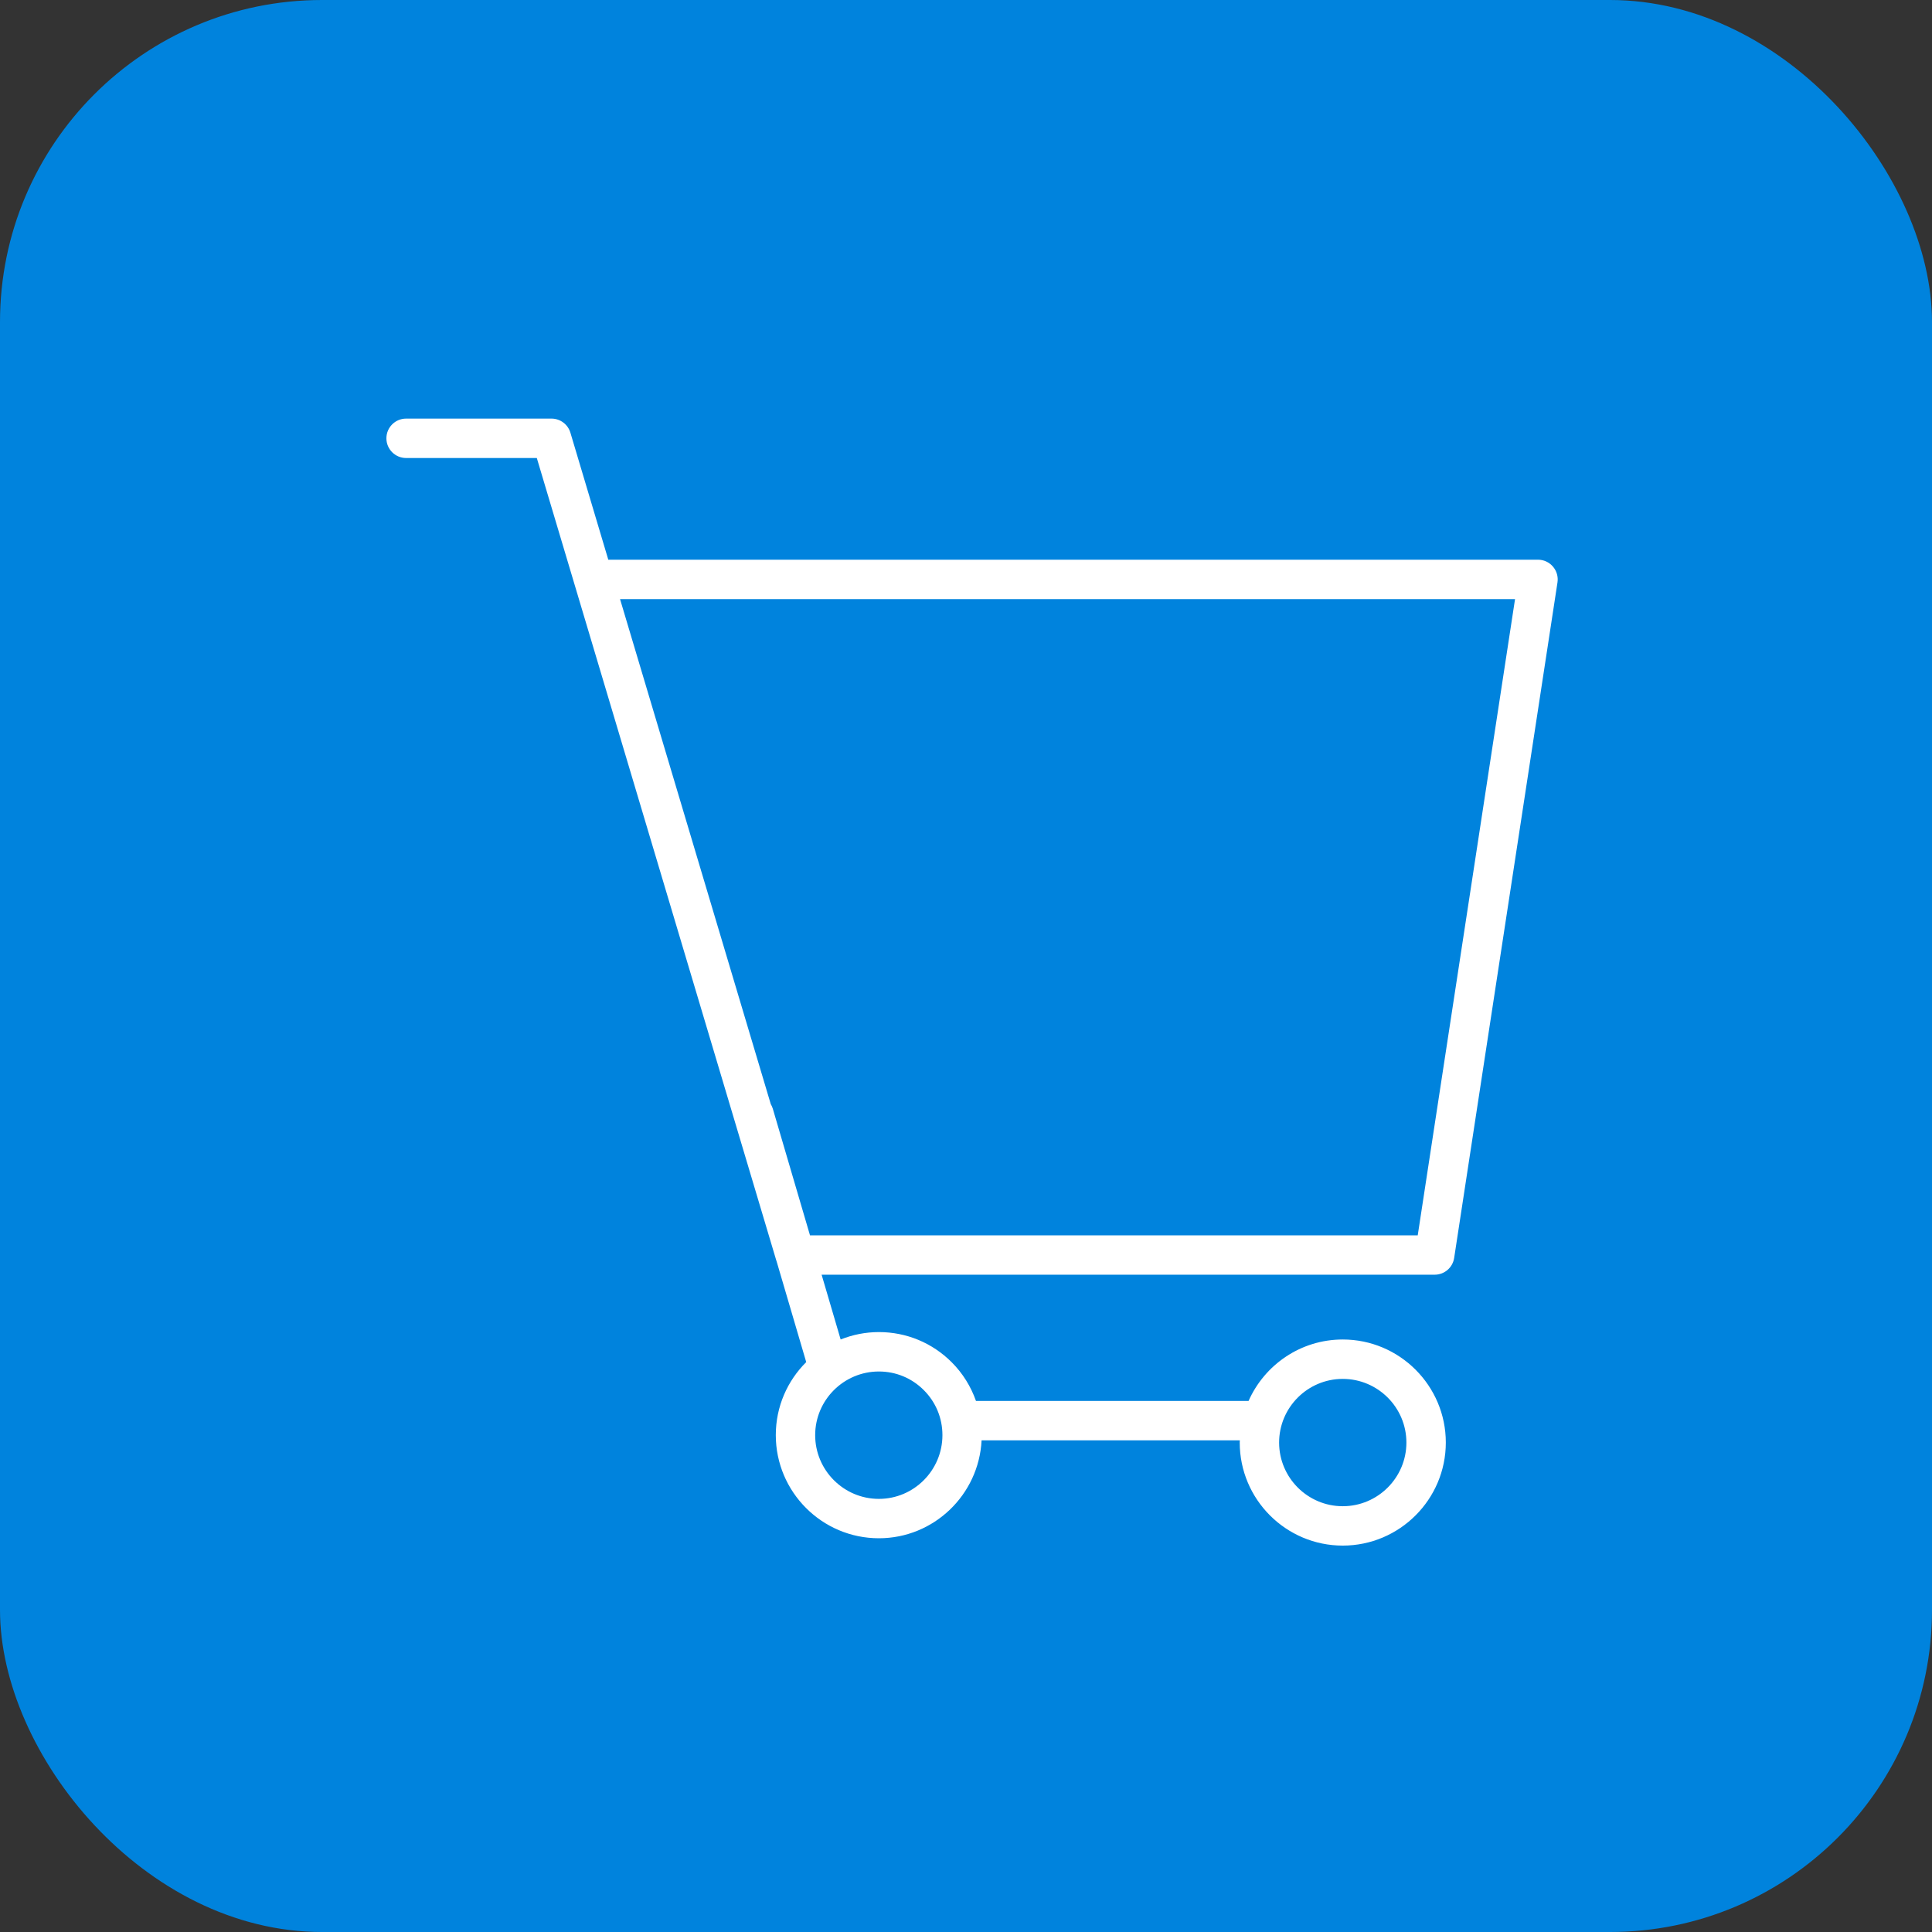
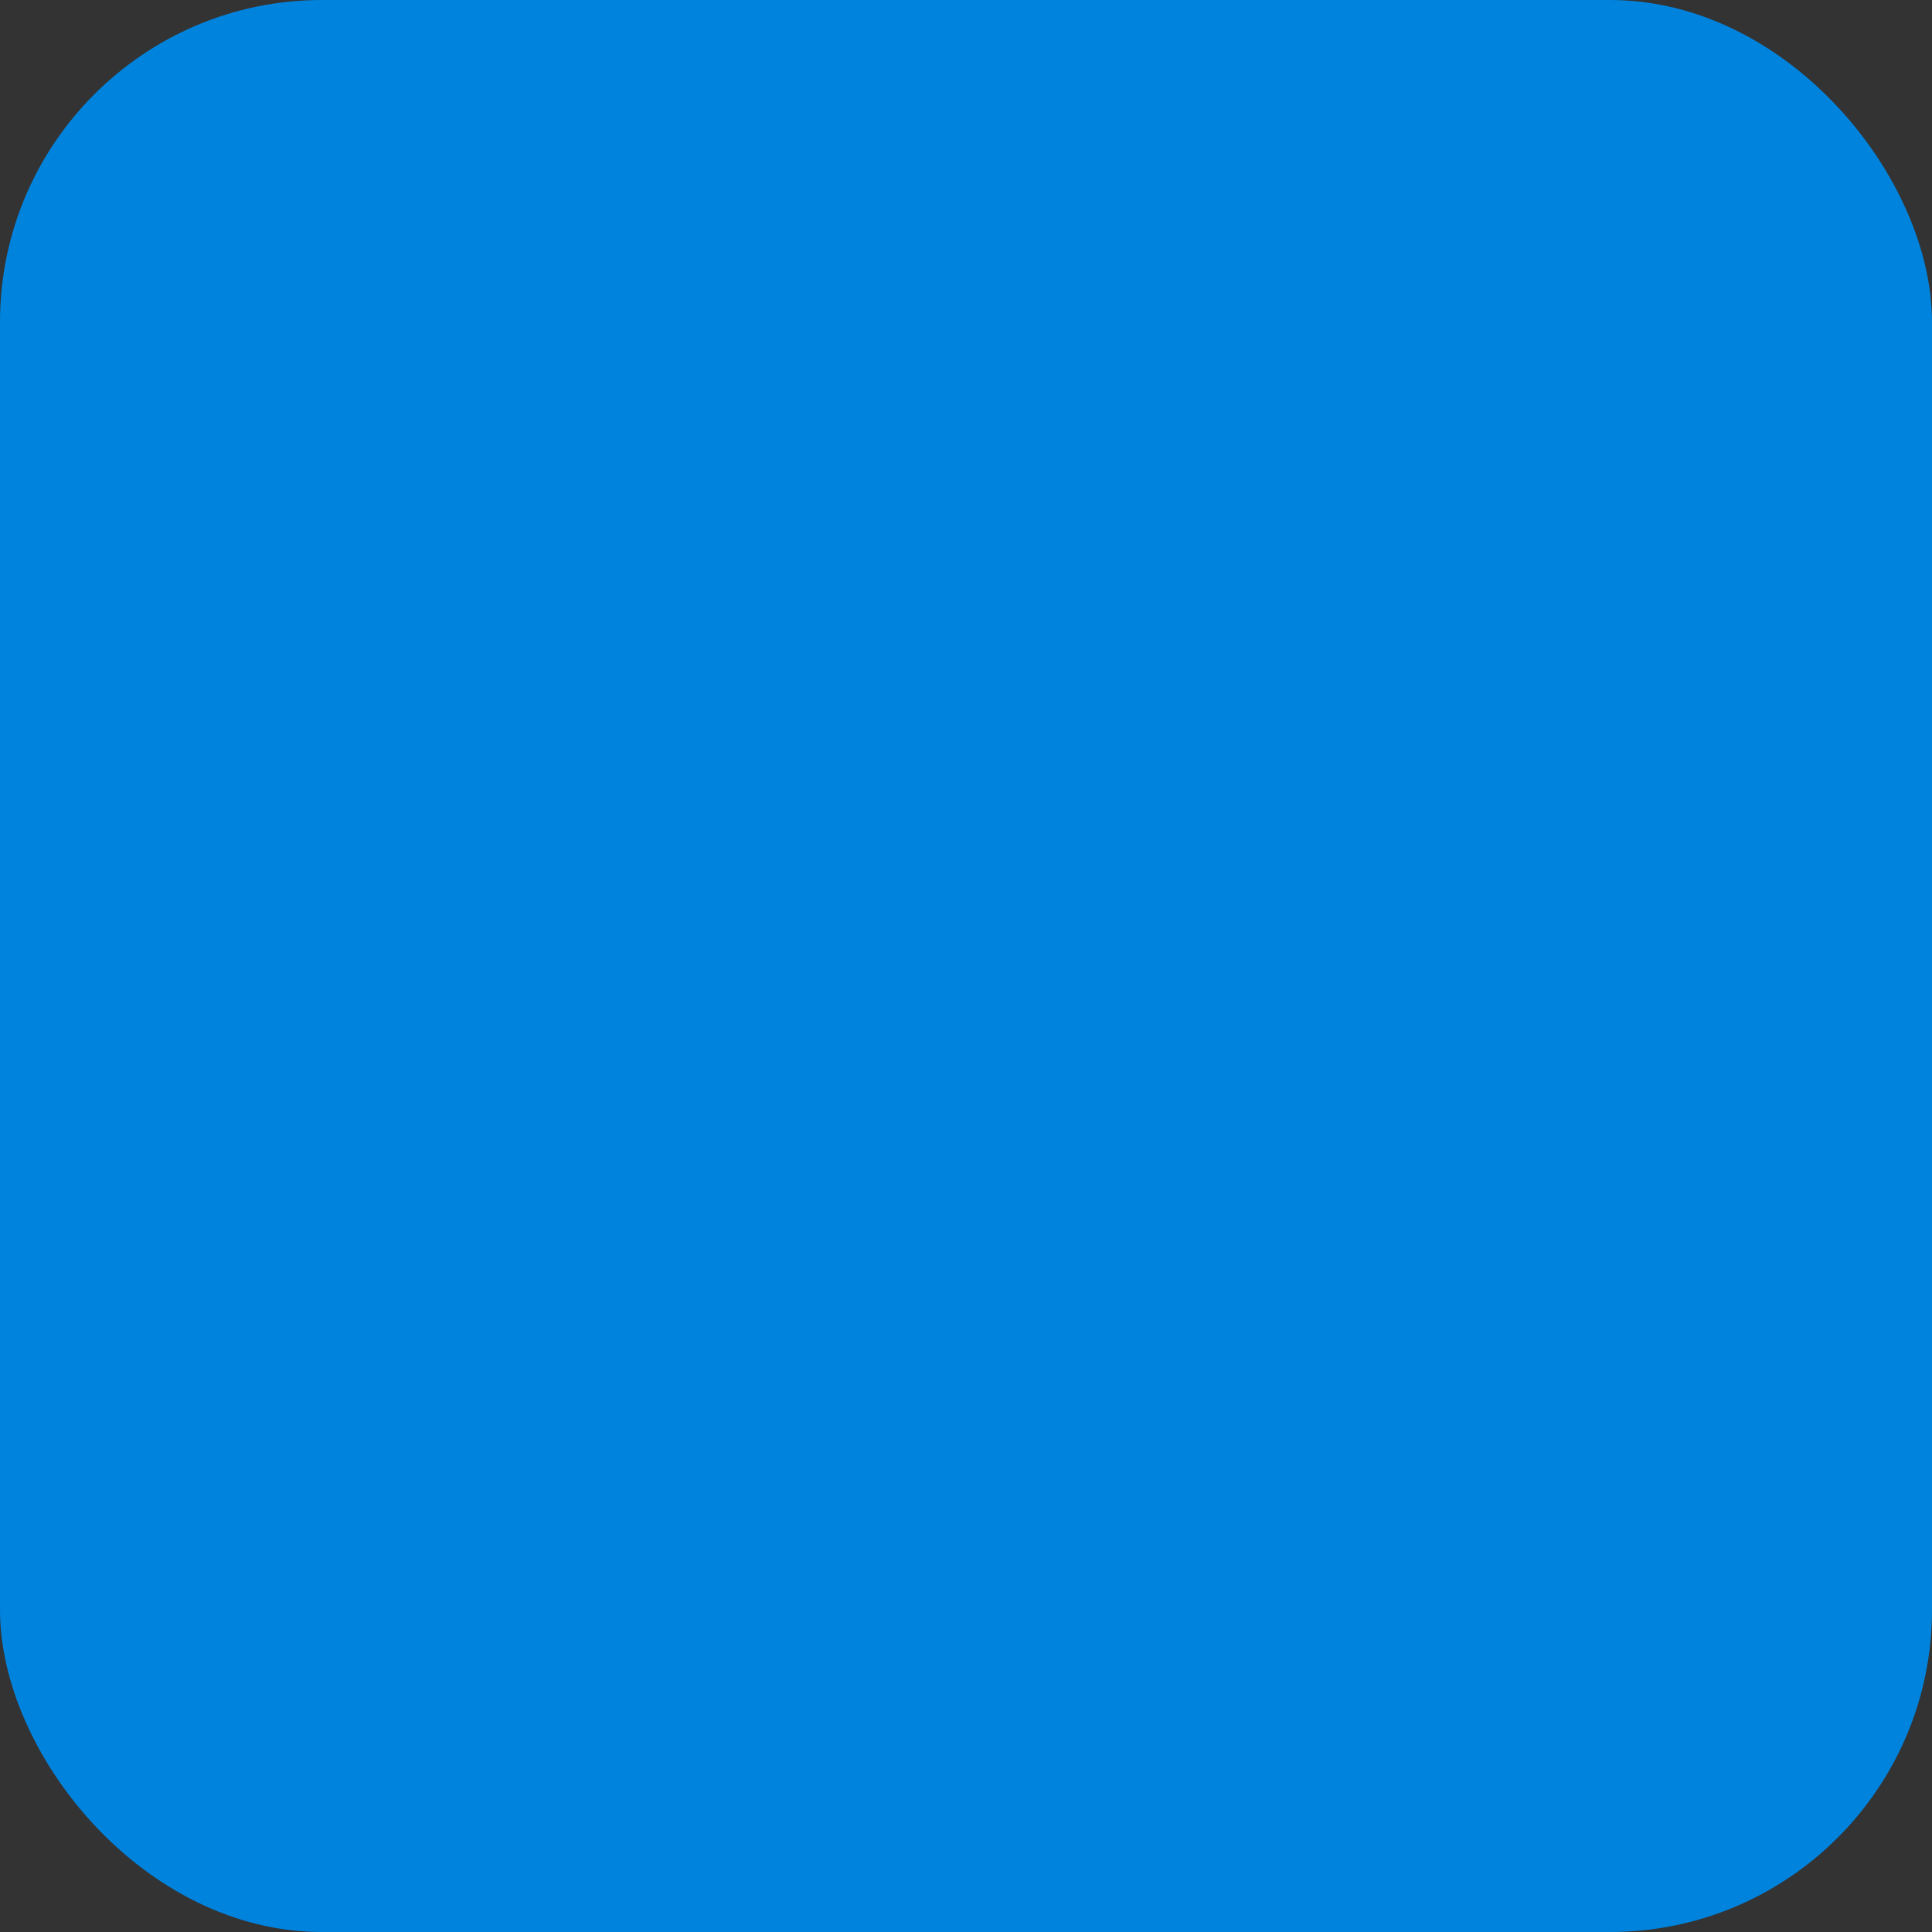
<svg xmlns="http://www.w3.org/2000/svg" width="60" height="60" viewBox="0 0 60 60" fill="none">
  <rect x="0" y="0" width="60" height="60" fill="#333333" stroke="none" />
  <rect width="60" height="60" rx="10" fill="#0083DD" />
-   <path d="M48.228 17.596C48.112 17.46 47.943 17.382 47.764 17.382H18.891L17.714 13.437C17.636 13.178 17.398 13 17.127 13H12.612C12.274 13 12 13.274 12 13.612C12 13.95 12.274 14.224 12.612 14.224H16.671L24.11 39.15C24.11 39.153 24.113 39.156 24.114 39.158L25.038 42.301C24.454 42.881 24.093 43.683 24.093 44.568C24.093 46.334 25.529 47.772 27.294 47.772C29.003 47.772 30.398 46.422 30.484 44.732H38.504C38.504 44.755 38.501 44.776 38.501 44.799C38.501 46.564 39.936 48 41.7 48C43.465 48 44.901 46.564 44.901 44.799C44.901 43.035 43.465 41.599 41.7 41.599C40.395 41.599 39.273 42.385 38.775 43.508H30.31C30.153 43.062 29.901 42.651 29.556 42.306C28.952 41.702 28.149 41.369 27.296 41.369C27.295 41.369 27.295 41.369 27.295 41.369C26.875 41.369 26.475 41.452 26.107 41.599L25.516 39.587H44.555C44.858 39.587 45.114 39.367 45.16 39.068L48.369 18.087C48.396 17.91 48.344 17.731 48.228 17.596ZM41.7 42.823C42.79 42.823 43.677 43.71 43.677 44.8C43.677 45.89 42.79 46.777 41.7 46.777C40.611 46.777 39.724 45.89 39.724 44.8C39.724 43.71 40.611 42.823 41.7 42.823ZM27.295 42.593H27.295C27.822 42.593 28.317 42.798 28.69 43.172C29.063 43.545 29.268 44.041 29.268 44.569C29.268 45.66 28.383 46.549 27.294 46.549C26.203 46.549 25.316 45.66 25.316 44.569C25.317 43.479 26.204 42.593 27.295 42.593ZM44.029 38.364H25.155L23.999 34.428C23.984 34.378 23.962 34.333 23.937 34.29L19.256 18.606H47.051L44.029 38.364Z" fill="white" />
</svg>